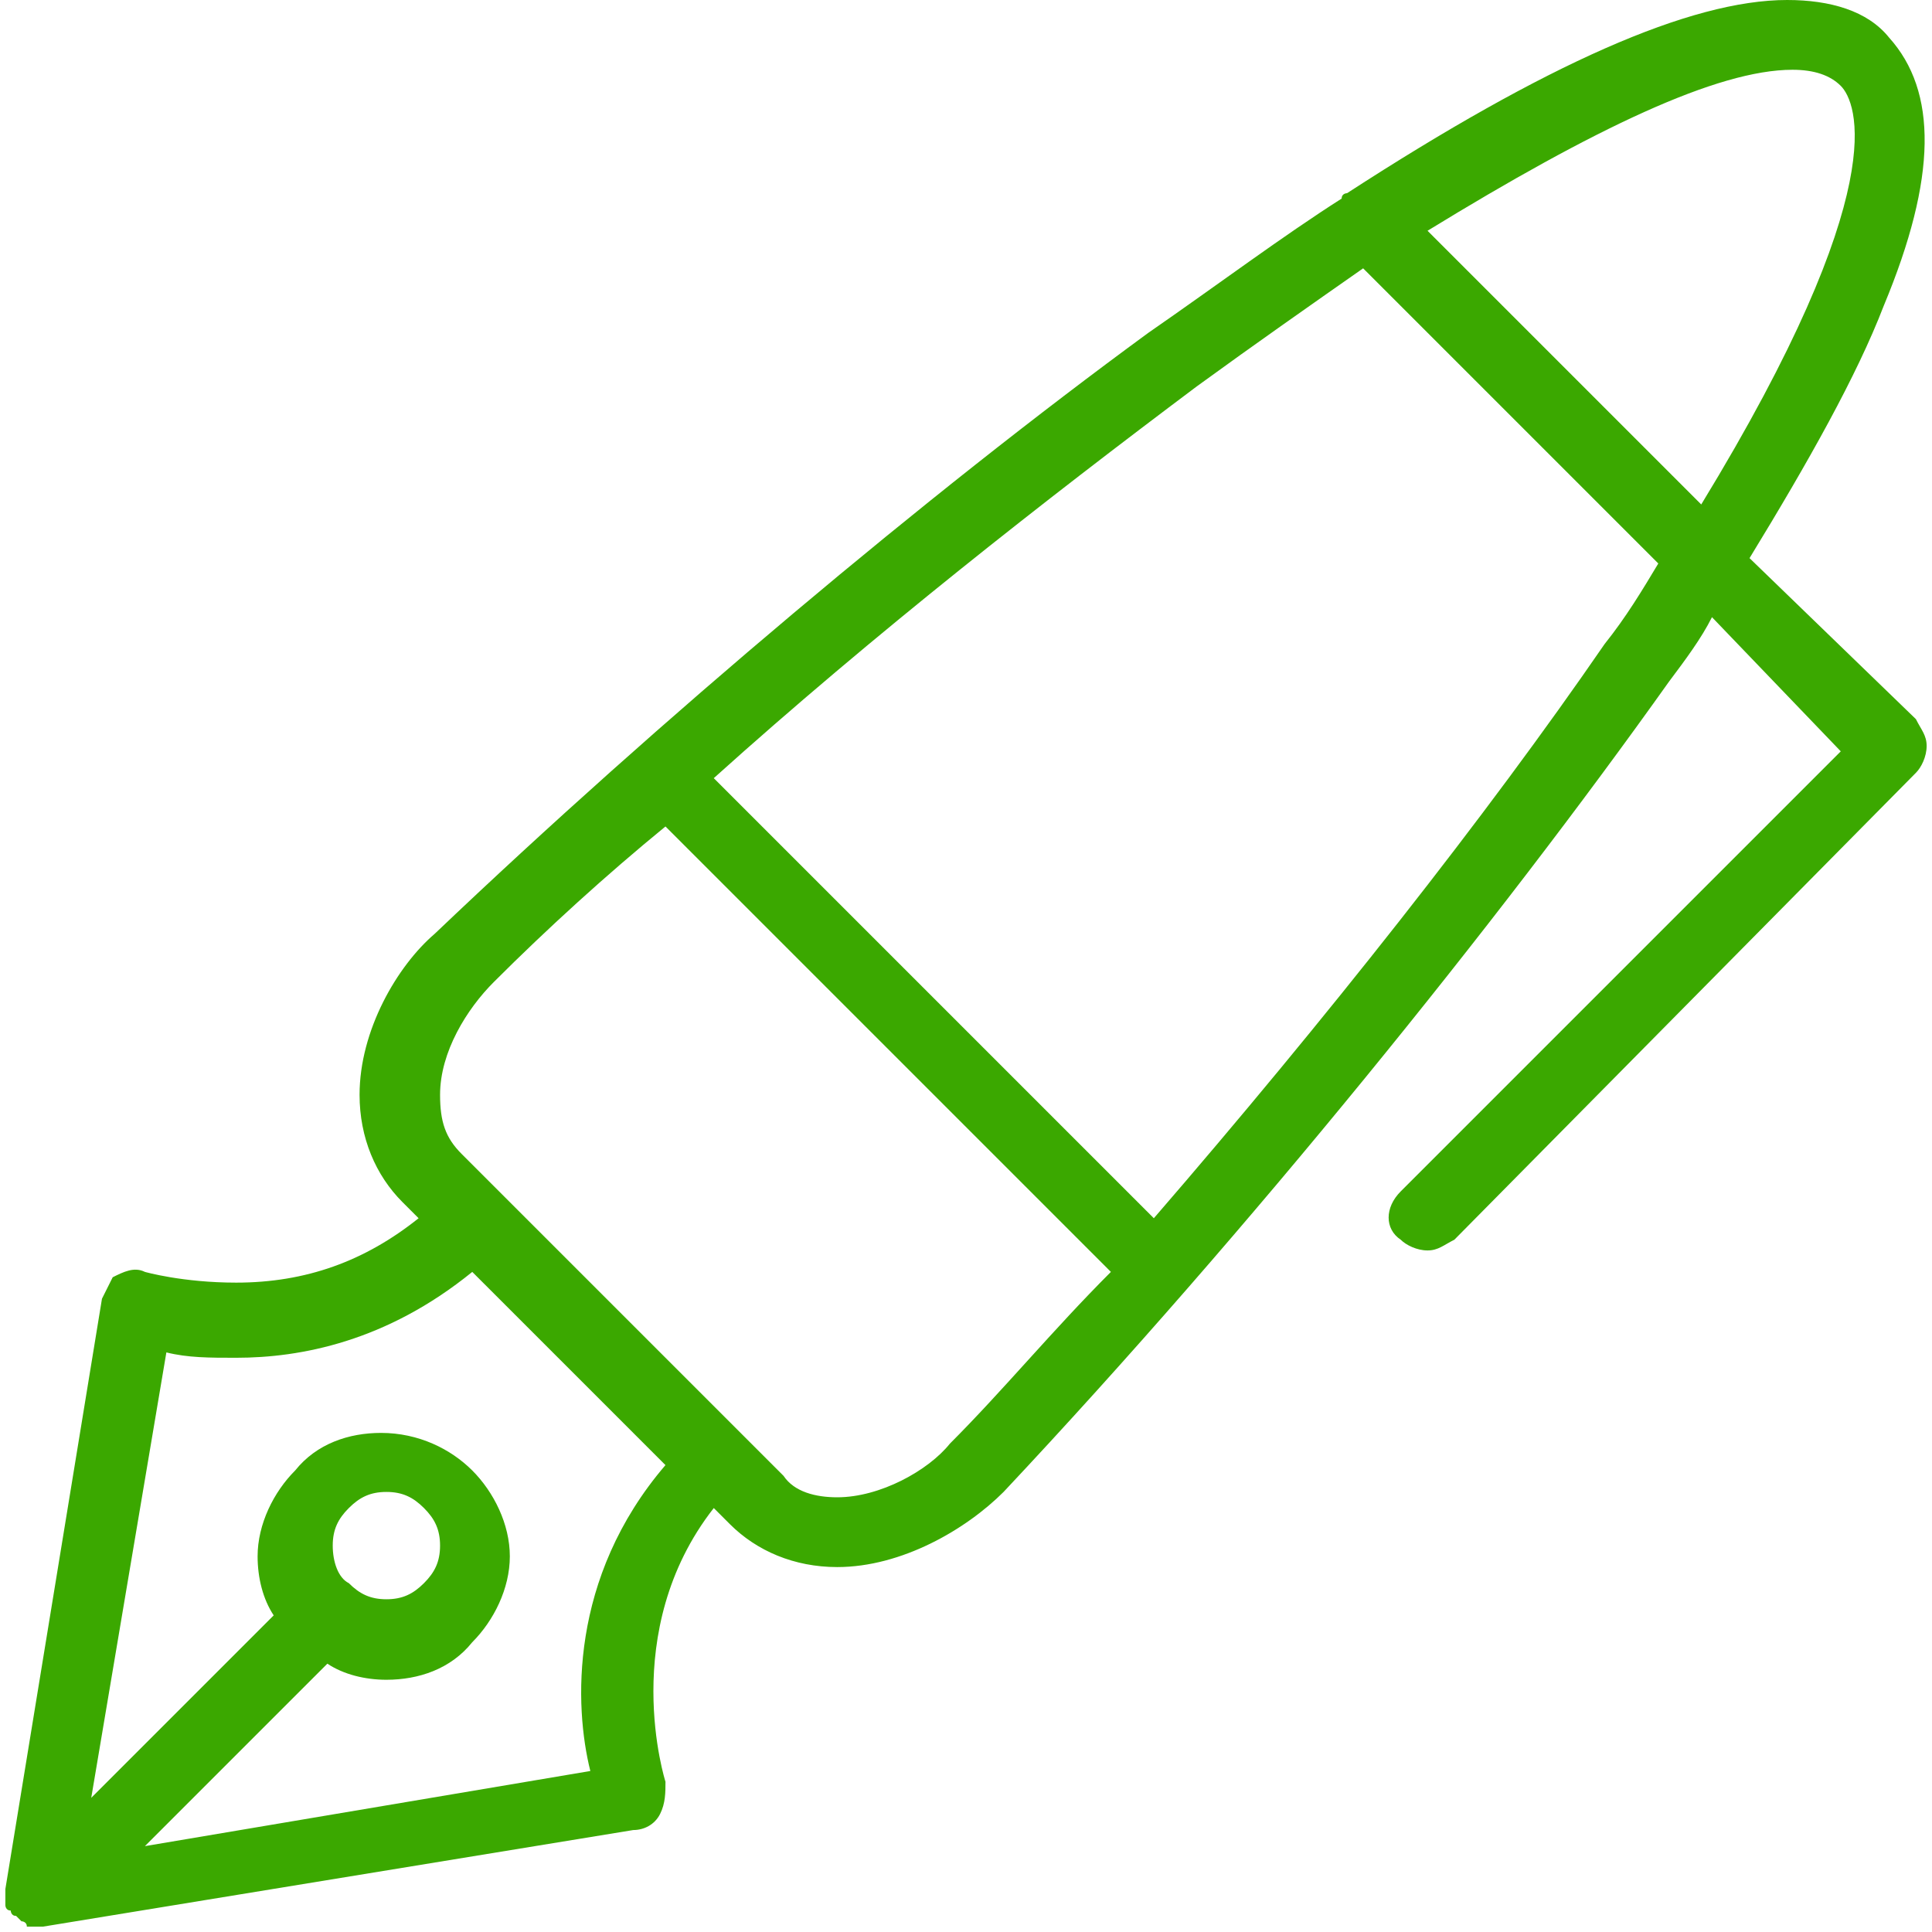
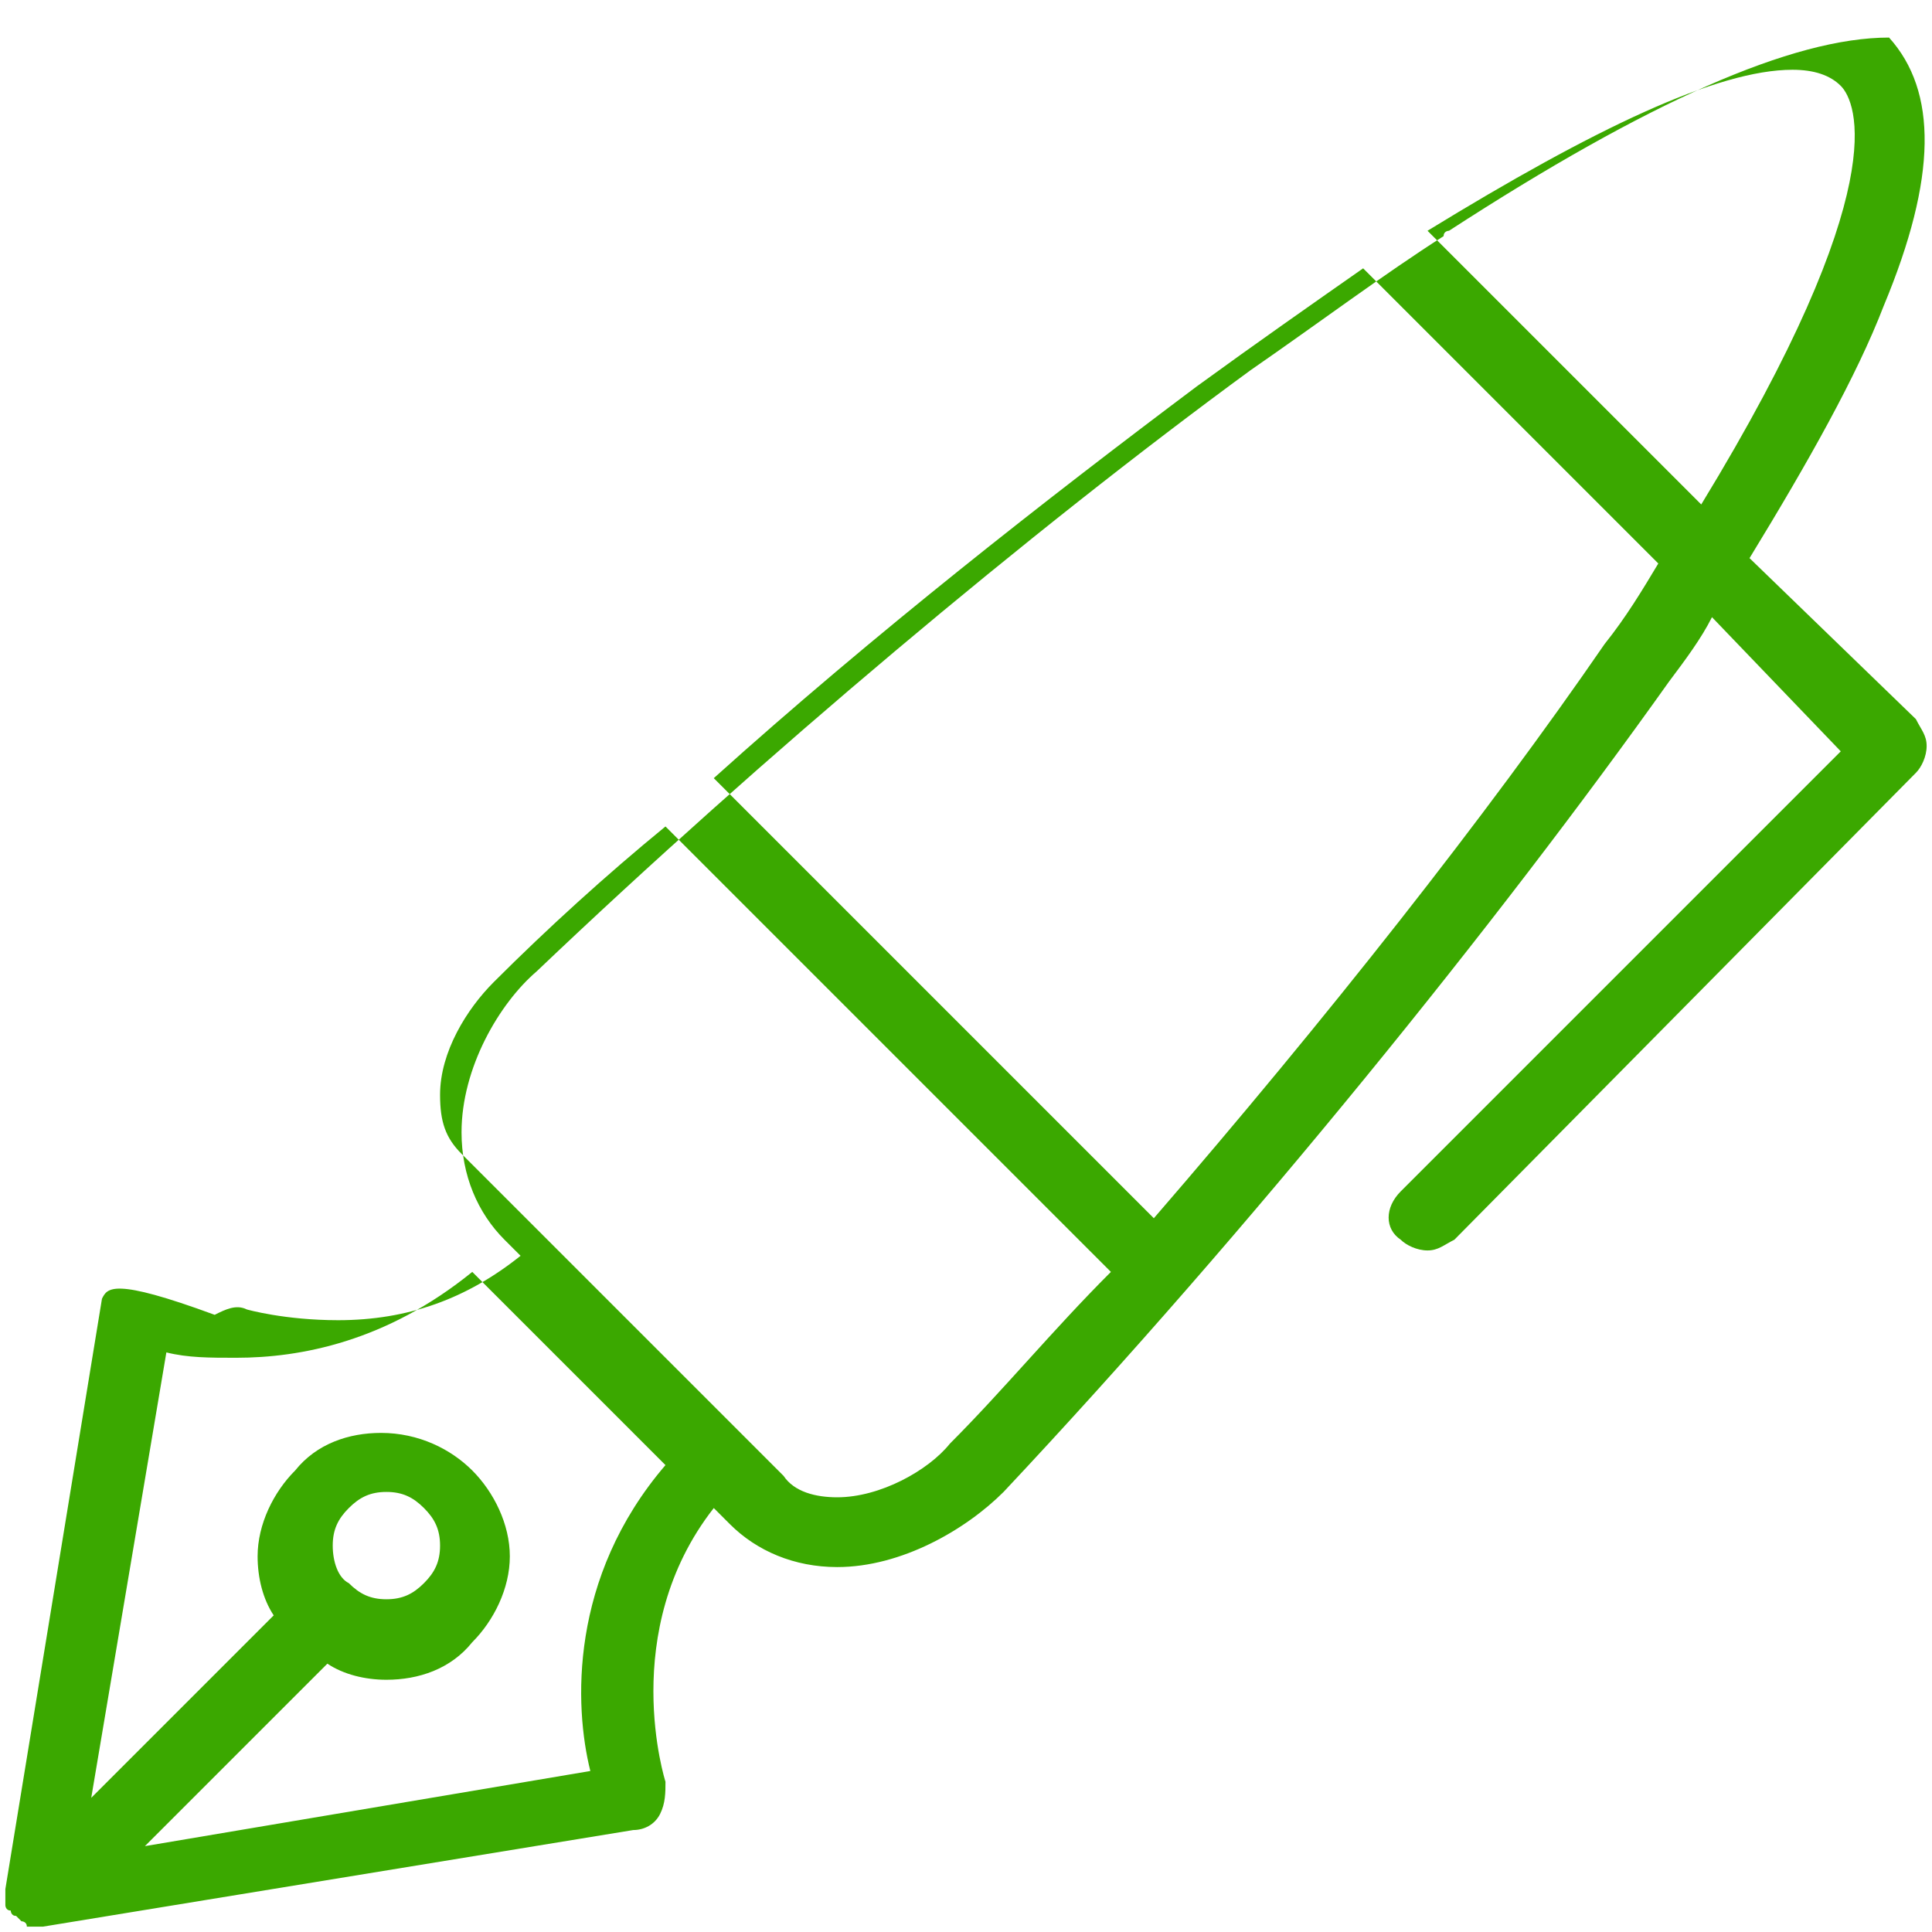
<svg xmlns="http://www.w3.org/2000/svg" version="1.1" id="Layer_1" x="0px" y="0px" viewBox="0 0 36 36" style="enable-background:new 0 0 36 36;" xml:space="preserve">
  <style type="text/css">
	.st0{fill:#3ba800;}
</style>
  <title>tool (6)</title>
  <desc>Created with Sketch.</desc>
  <g id="Page-1">
    <g id="iPad-Landscape" transform="translate(-85, -2025)">
      <g id="What-we-can-offer" transform="translate(0, 1673)">
        <g id="Group-Copy" transform="translate(42, 125)">
          <g id="Group">
            <g id="creative-writing" transform="translate(0, 208)">
              <g id="tool-_x28_6_x29_" transform="translate(43, 19)">
-                 <path id="Shape" class="st0" d="M32.6,10.4c1.1-1.8,2-3.4,2.5-4.7c1-2.4,1-4,0.1-5C34.8,0.2,34.1,0,33.3,0         c-1.8,0-4.5,1.2-8.2,3.6c0,0-0.1,0-0.1,0.1c-1.1,0.7-2.3,1.6-3.6,2.5c-4.1,3-9.1,7.2-13.3,11.2c-0.7,0.6-1.4,1.8-1.4,3         c0,0.8,0.3,1.5,0.8,2l0.3,0.3c-1,0.8-2.1,1.2-3.4,1.2c-1,0-1.7-0.2-1.7-0.2c-0.2-0.1-0.4,0-0.6,0.1C2.1,23.8,2,24,1.9,24.2         L0.1,35.2c0,0,0,0.1,0,0.1c0,0,0,0,0,0c0,0,0,0.1,0,0.1c0,0,0,0,0,0c0,0,0,0.1,0,0.1c0,0,0,0,0,0c0,0,0,0.1,0.1,0.1         c0,0,0,0,0,0c0,0,0,0.1,0.1,0.1c0,0,0,0,0,0c0,0,0,0,0,0c0,0,0.1,0.1,0.1,0.1c0,0,0,0,0,0c0,0,0.1,0,0.1,0.1c0,0,0,0,0,0         c0,0,0.1,0,0.1,0c0,0,0,0,0,0c0,0,0.1,0,0.1,0c0,0,0,0,0,0c0,0,0,0,0,0c0,0,0.1,0,0.1,0l11-1.8c0.2,0,0.4-0.1,0.5-0.3         c0.1-0.2,0.1-0.4,0.1-0.6c0,0-0.9-2.8,0.9-5.1l0.3,0.3c0.5,0.5,1.2,0.8,2,0.8c1.2,0,2.4-0.7,3.1-1.4         c4.6-4.9,9.2-10.6,12.4-15.1c0.3-0.4,0.6-0.8,0.8-1.2l2.4,2.5l-8.2,8.2c-0.3,0.3-0.3,0.7,0,0.9c0.1,0.1,0.3,0.2,0.5,0.2         c0.2,0,0.3-0.1,0.5-0.2l8.6-8.7c0.1-0.1,0.2-0.3,0.2-0.5s-0.1-0.3-0.2-0.5L32.6,10.4L32.6,10.4z M11,33l-8.3,1.4l3.4-3.4         c0.3,0.2,0.7,0.3,1.1,0.3h0c0.6,0,1.2-0.2,1.6-0.7c0.4-0.4,0.7-1,0.7-1.6c0-0.6-0.3-1.2-0.7-1.6c-0.4-0.4-1-0.7-1.7-0.7         c-0.6,0-1.2,0.2-1.6,0.7c-0.4,0.4-0.7,1-0.7,1.6c0,0.4,0.1,0.8,0.3,1.1l-3.4,3.4l1.4-8.3c0.4,0.1,0.8,0.1,1.3,0.1         c1.2,0,2.8-0.3,4.4-1.6l3.6,3.6C10.6,29.4,10.7,31.8,11,33L11,33z M6.2,28.8c0-0.3,0.1-0.5,0.3-0.7c0.2-0.2,0.4-0.3,0.7-0.3         c0.3,0,0.5,0.1,0.7,0.3c0.2,0.2,0.3,0.4,0.3,0.7c0,0.3-0.1,0.5-0.3,0.7c-0.2,0.2-0.4,0.3-0.7,0.3c0,0,0,0,0,0         c-0.3,0-0.5-0.1-0.7-0.3C6.3,29.4,6.2,29.1,6.2,28.8L6.2,28.8z M34.3,1.6c0.3,0.3,1,1.9-2.6,7.8l-5.1-5.1         c3.1-1.9,5.4-3,6.8-3C33.8,1.3,34.1,1.4,34.3,1.6L34.3,1.6z M17.7,26.9c-0.4,0.5-1.3,1-2.1,1c-0.4,0-0.8-0.1-1-0.4l-6-6         c-0.3-0.3-0.4-0.6-0.4-1.1c0-0.8,0.5-1.6,1-2.1c1-1,2.1-2,3.2-2.9l8.3,8.3C19.6,24.8,18.7,25.9,17.7,26.9L17.7,26.9z          M29.9,12c-2.2,3.2-5.2,7-8.4,10.7l-8.2-8.2c3-2.7,6.2-5.2,9-7.3c1.1-0.8,2.1-1.5,3.1-2.2l5.5,5.5C30.6,11,30.3,11.5,29.9,12         L29.9,12z" />
+                 <path id="Shape" class="st0" d="M32.6,10.4c1.1-1.8,2-3.4,2.5-4.7c1-2.4,1-4,0.1-5c-1.8,0-4.5,1.2-8.2,3.6c0,0-0.1,0-0.1,0.1c-1.1,0.7-2.3,1.6-3.6,2.5c-4.1,3-9.1,7.2-13.3,11.2c-0.7,0.6-1.4,1.8-1.4,3         c0,0.8,0.3,1.5,0.8,2l0.3,0.3c-1,0.8-2.1,1.2-3.4,1.2c-1,0-1.7-0.2-1.7-0.2c-0.2-0.1-0.4,0-0.6,0.1C2.1,23.8,2,24,1.9,24.2         L0.1,35.2c0,0,0,0.1,0,0.1c0,0,0,0,0,0c0,0,0,0.1,0,0.1c0,0,0,0,0,0c0,0,0,0.1,0,0.1c0,0,0,0,0,0c0,0,0,0.1,0.1,0.1         c0,0,0,0,0,0c0,0,0,0.1,0.1,0.1c0,0,0,0,0,0c0,0,0,0,0,0c0,0,0.1,0.1,0.1,0.1c0,0,0,0,0,0c0,0,0.1,0,0.1,0.1c0,0,0,0,0,0         c0,0,0.1,0,0.1,0c0,0,0,0,0,0c0,0,0.1,0,0.1,0c0,0,0,0,0,0c0,0,0,0,0,0c0,0,0.1,0,0.1,0l11-1.8c0.2,0,0.4-0.1,0.5-0.3         c0.1-0.2,0.1-0.4,0.1-0.6c0,0-0.9-2.8,0.9-5.1l0.3,0.3c0.5,0.5,1.2,0.8,2,0.8c1.2,0,2.4-0.7,3.1-1.4         c4.6-4.9,9.2-10.6,12.4-15.1c0.3-0.4,0.6-0.8,0.8-1.2l2.4,2.5l-8.2,8.2c-0.3,0.3-0.3,0.7,0,0.9c0.1,0.1,0.3,0.2,0.5,0.2         c0.2,0,0.3-0.1,0.5-0.2l8.6-8.7c0.1-0.1,0.2-0.3,0.2-0.5s-0.1-0.3-0.2-0.5L32.6,10.4L32.6,10.4z M11,33l-8.3,1.4l3.4-3.4         c0.3,0.2,0.7,0.3,1.1,0.3h0c0.6,0,1.2-0.2,1.6-0.7c0.4-0.4,0.7-1,0.7-1.6c0-0.6-0.3-1.2-0.7-1.6c-0.4-0.4-1-0.7-1.7-0.7         c-0.6,0-1.2,0.2-1.6,0.7c-0.4,0.4-0.7,1-0.7,1.6c0,0.4,0.1,0.8,0.3,1.1l-3.4,3.4l1.4-8.3c0.4,0.1,0.8,0.1,1.3,0.1         c1.2,0,2.8-0.3,4.4-1.6l3.6,3.6C10.6,29.4,10.7,31.8,11,33L11,33z M6.2,28.8c0-0.3,0.1-0.5,0.3-0.7c0.2-0.2,0.4-0.3,0.7-0.3         c0.3,0,0.5,0.1,0.7,0.3c0.2,0.2,0.3,0.4,0.3,0.7c0,0.3-0.1,0.5-0.3,0.7c-0.2,0.2-0.4,0.3-0.7,0.3c0,0,0,0,0,0         c-0.3,0-0.5-0.1-0.7-0.3C6.3,29.4,6.2,29.1,6.2,28.8L6.2,28.8z M34.3,1.6c0.3,0.3,1,1.9-2.6,7.8l-5.1-5.1         c3.1-1.9,5.4-3,6.8-3C33.8,1.3,34.1,1.4,34.3,1.6L34.3,1.6z M17.7,26.9c-0.4,0.5-1.3,1-2.1,1c-0.4,0-0.8-0.1-1-0.4l-6-6         c-0.3-0.3-0.4-0.6-0.4-1.1c0-0.8,0.5-1.6,1-2.1c1-1,2.1-2,3.2-2.9l8.3,8.3C19.6,24.8,18.7,25.9,17.7,26.9L17.7,26.9z          M29.9,12c-2.2,3.2-5.2,7-8.4,10.7l-8.2-8.2c3-2.7,6.2-5.2,9-7.3c1.1-0.8,2.1-1.5,3.1-2.2l5.5,5.5C30.6,11,30.3,11.5,29.9,12         L29.9,12z" />
              </g>
            </g>
          </g>
        </g>
      </g>
    </g>
  </g>
</svg>